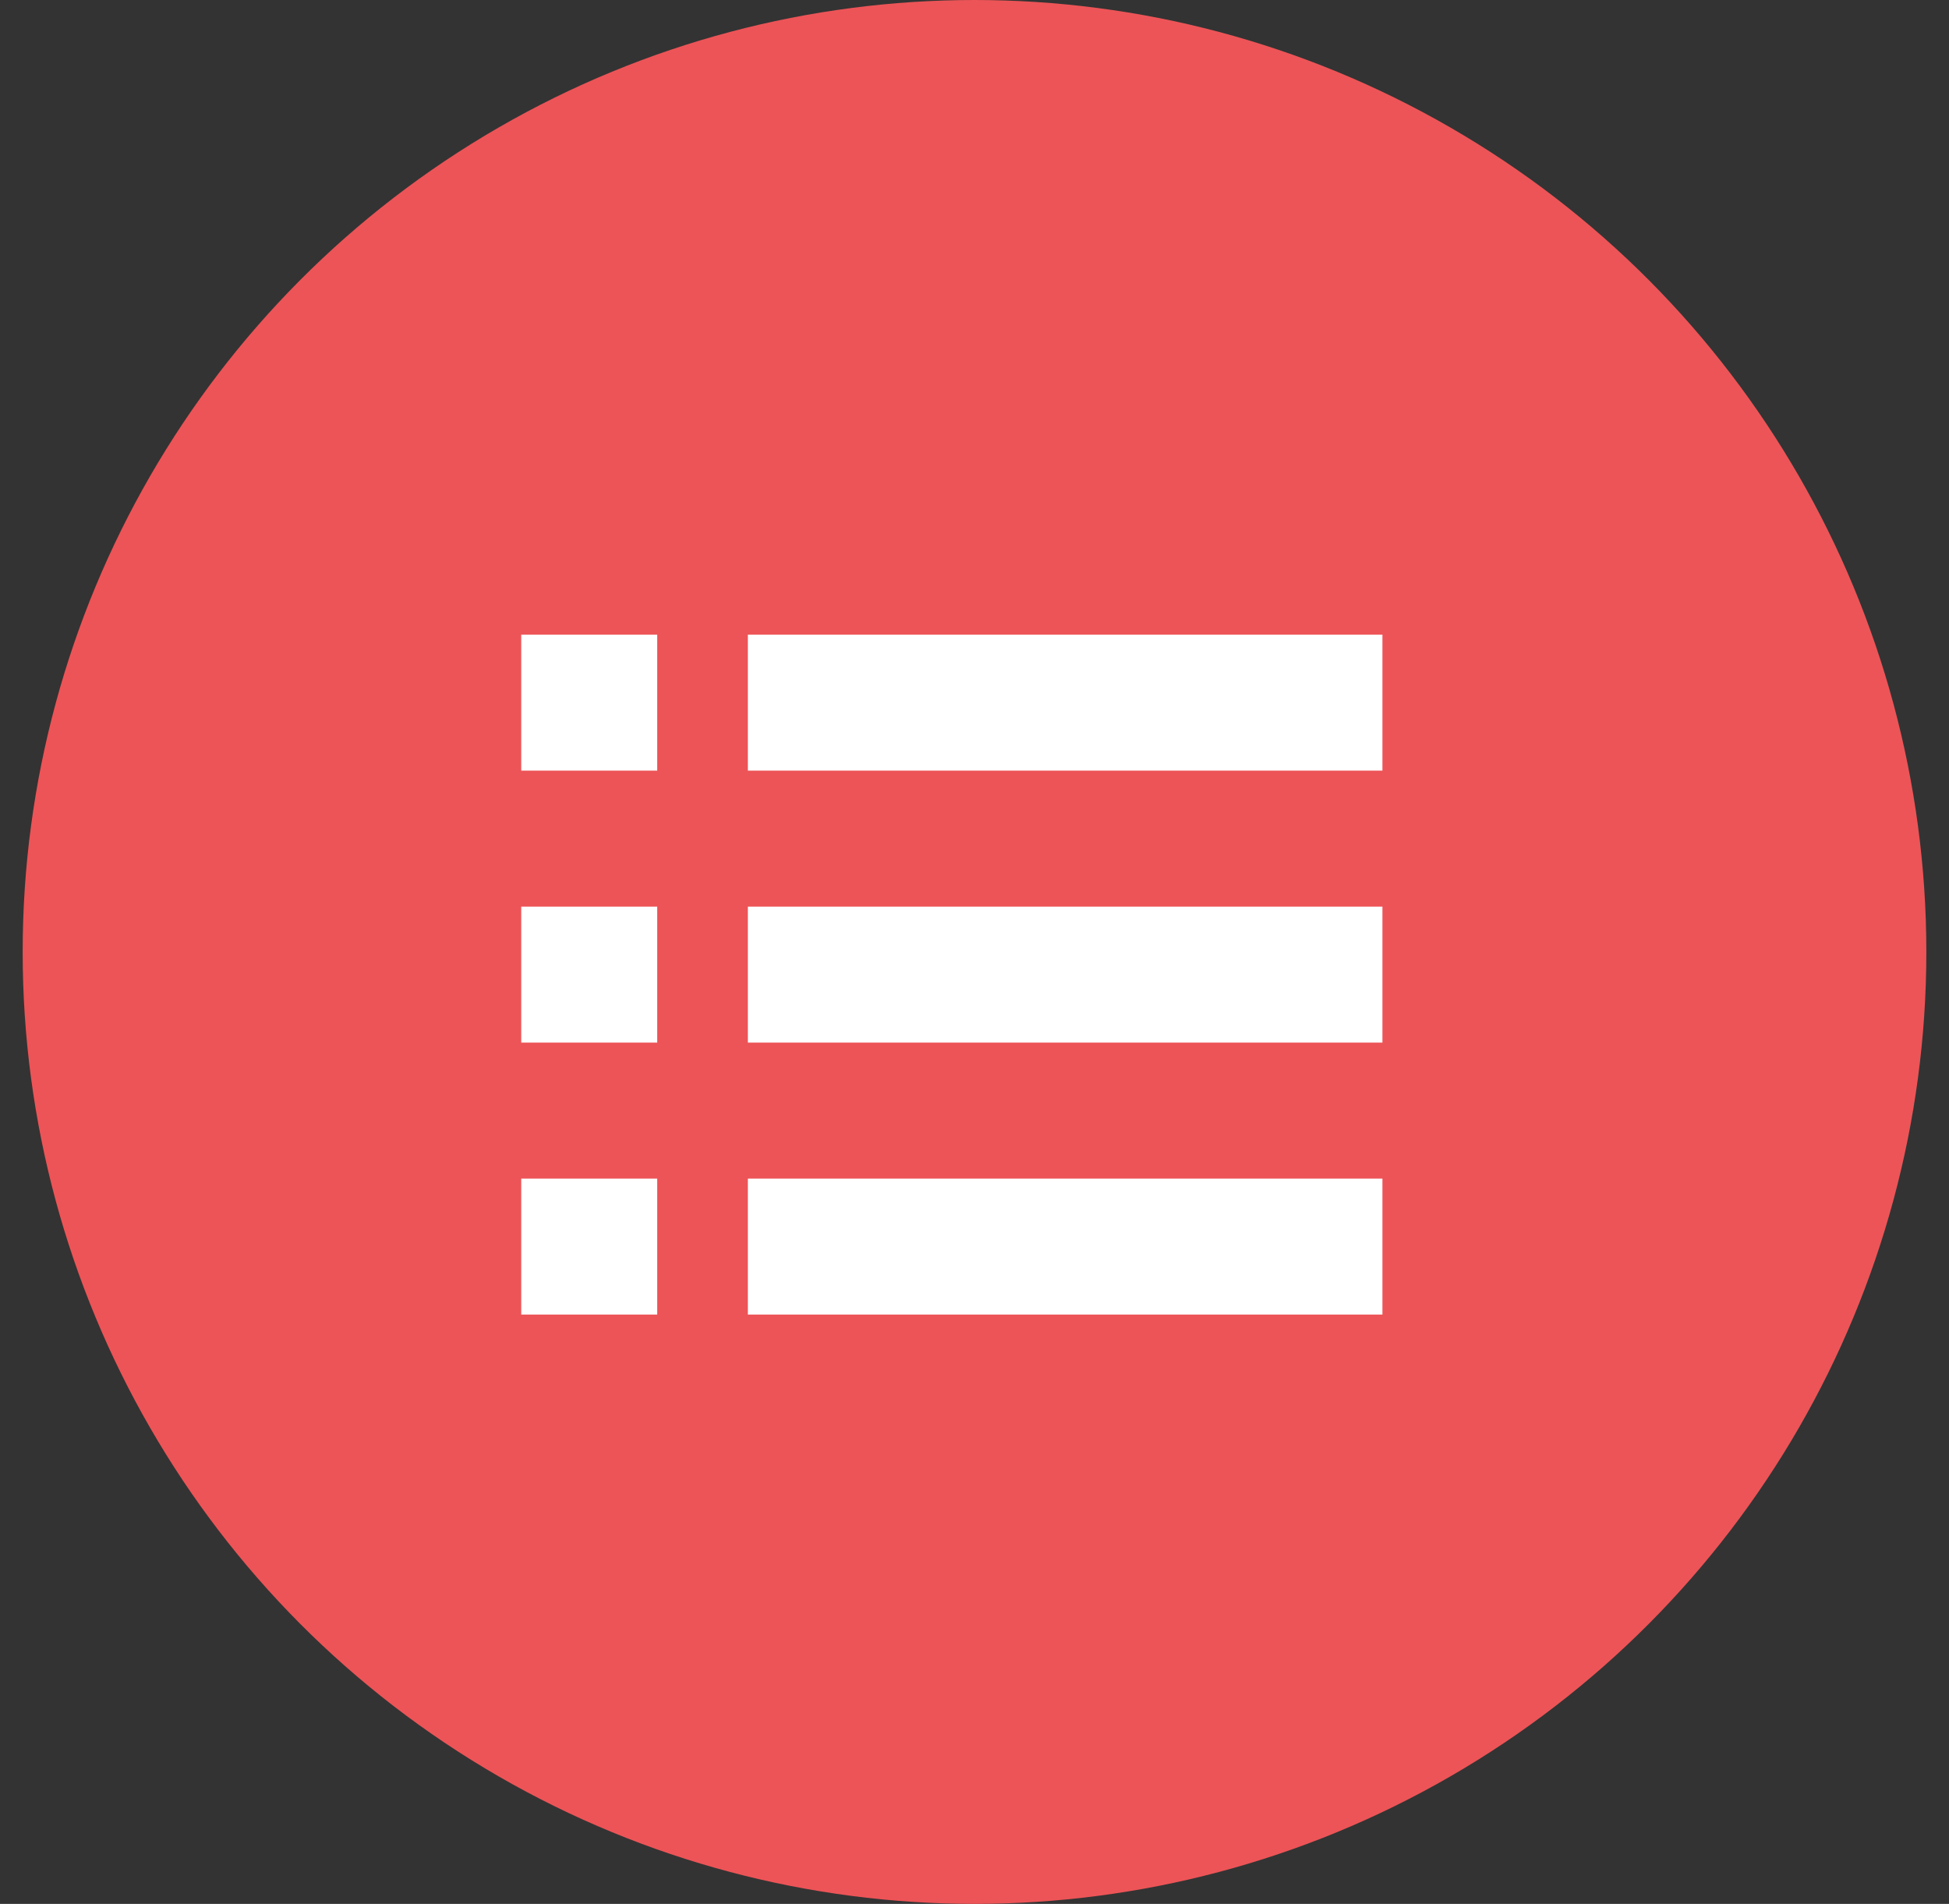
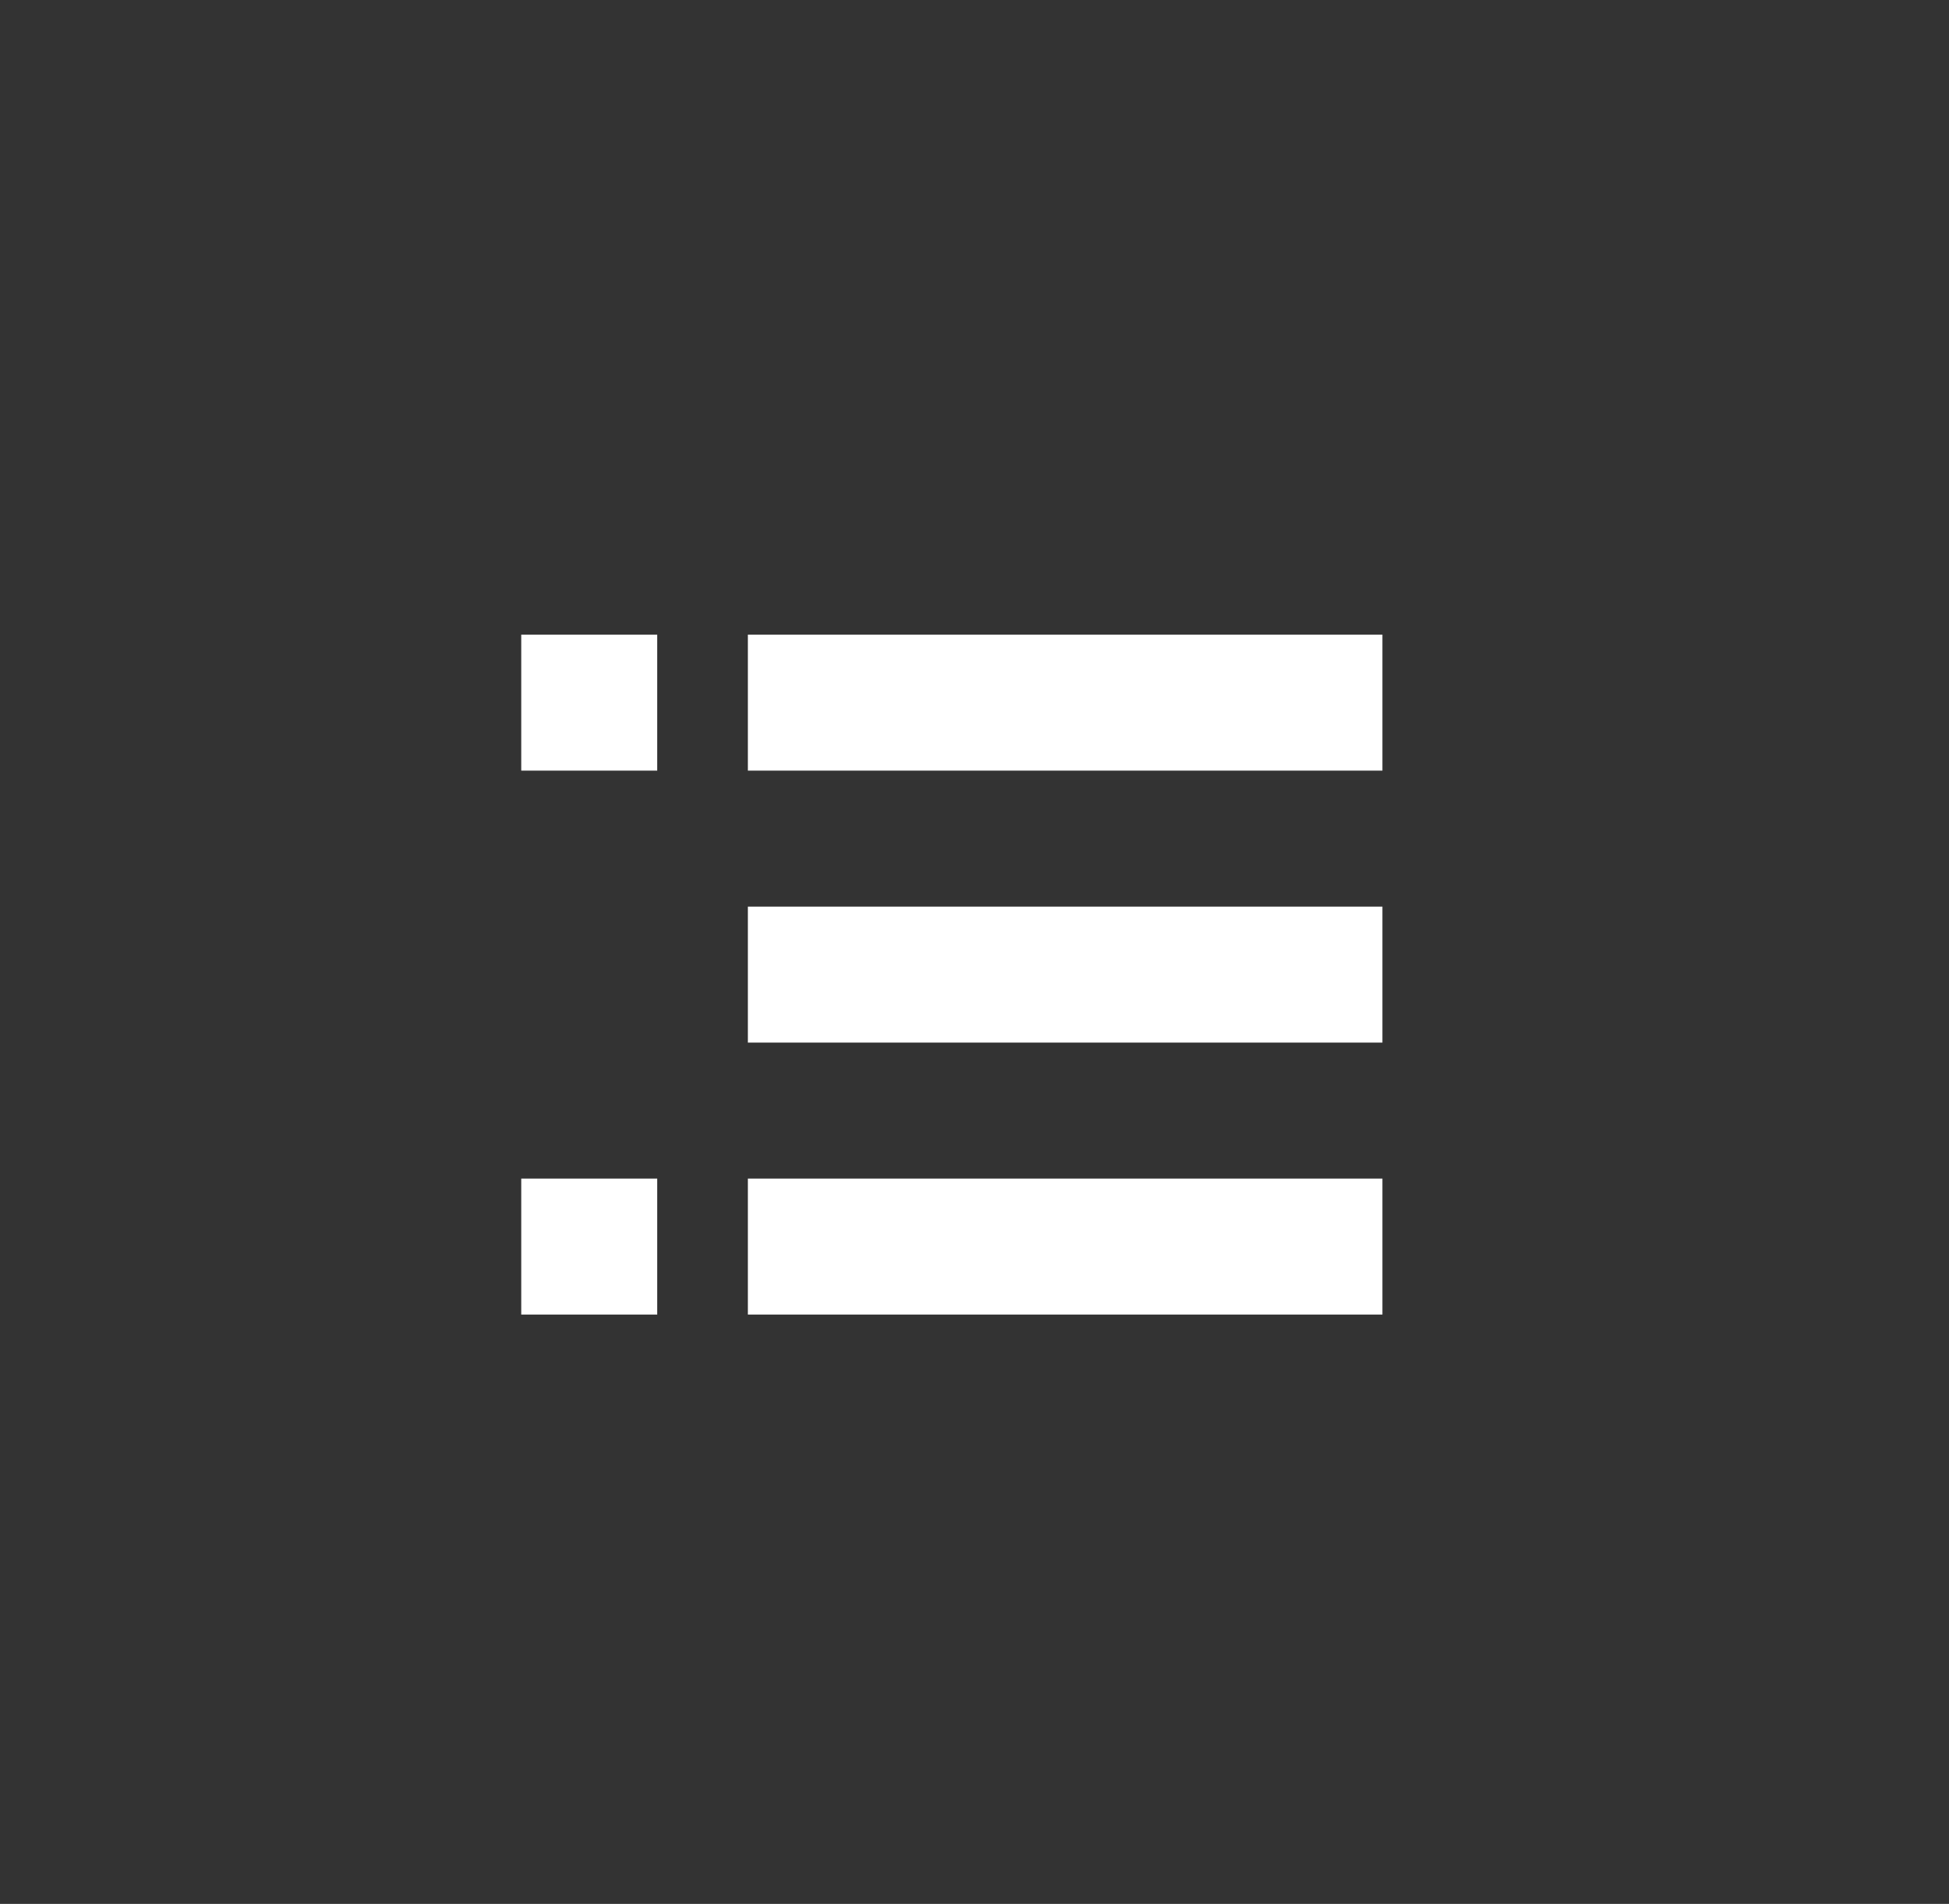
<svg xmlns="http://www.w3.org/2000/svg" width="43px" height="42px" viewBox="0 0 43 42" version="1.1">
  <rect x="0" y="0" width="43" height="42" fill="#333333" stroke="none" />
  <title>investigation</title>
  <g id="2.-Anti-Corruption-UPDATES" stroke="none" stroke-width="1" fill="none" fill-rule="evenodd">
    <g id="2.0-Anti-Corruption" transform="translate(-920, -2047)">
      <g id="Module/Quicklinks/Large" transform="translate(15, 1825)">
        <g id="Icon/FeatureMod/Rules" transform="translate(905.5, 222)">
-           <circle id="Oval" fill="#ED5457" cx="21" cy="21" r="21" />
          <g id="np_rules_1249542_FFFFFF" transform="translate(11, 14)" fill="#FFFFFF" fill-rule="nonzero">
            <polygon id="Path" points="5 6 19 6 19 9 5 9" />
-             <polygon id="Path" points="0 6 3 6 3 9 0 9" />
            <polygon id="Path" points="5 0 19 0 19 3 5 3" />
            <polygon id="Path" points="0 0 3 0 3 3 0 3" />
            <polygon id="Path" points="5 12 19 12 19 15 5 15" />
            <polygon id="Path" points="0 12 3 12 3 15 0 15" />
          </g>
        </g>
      </g>
    </g>
  </g>
</svg>